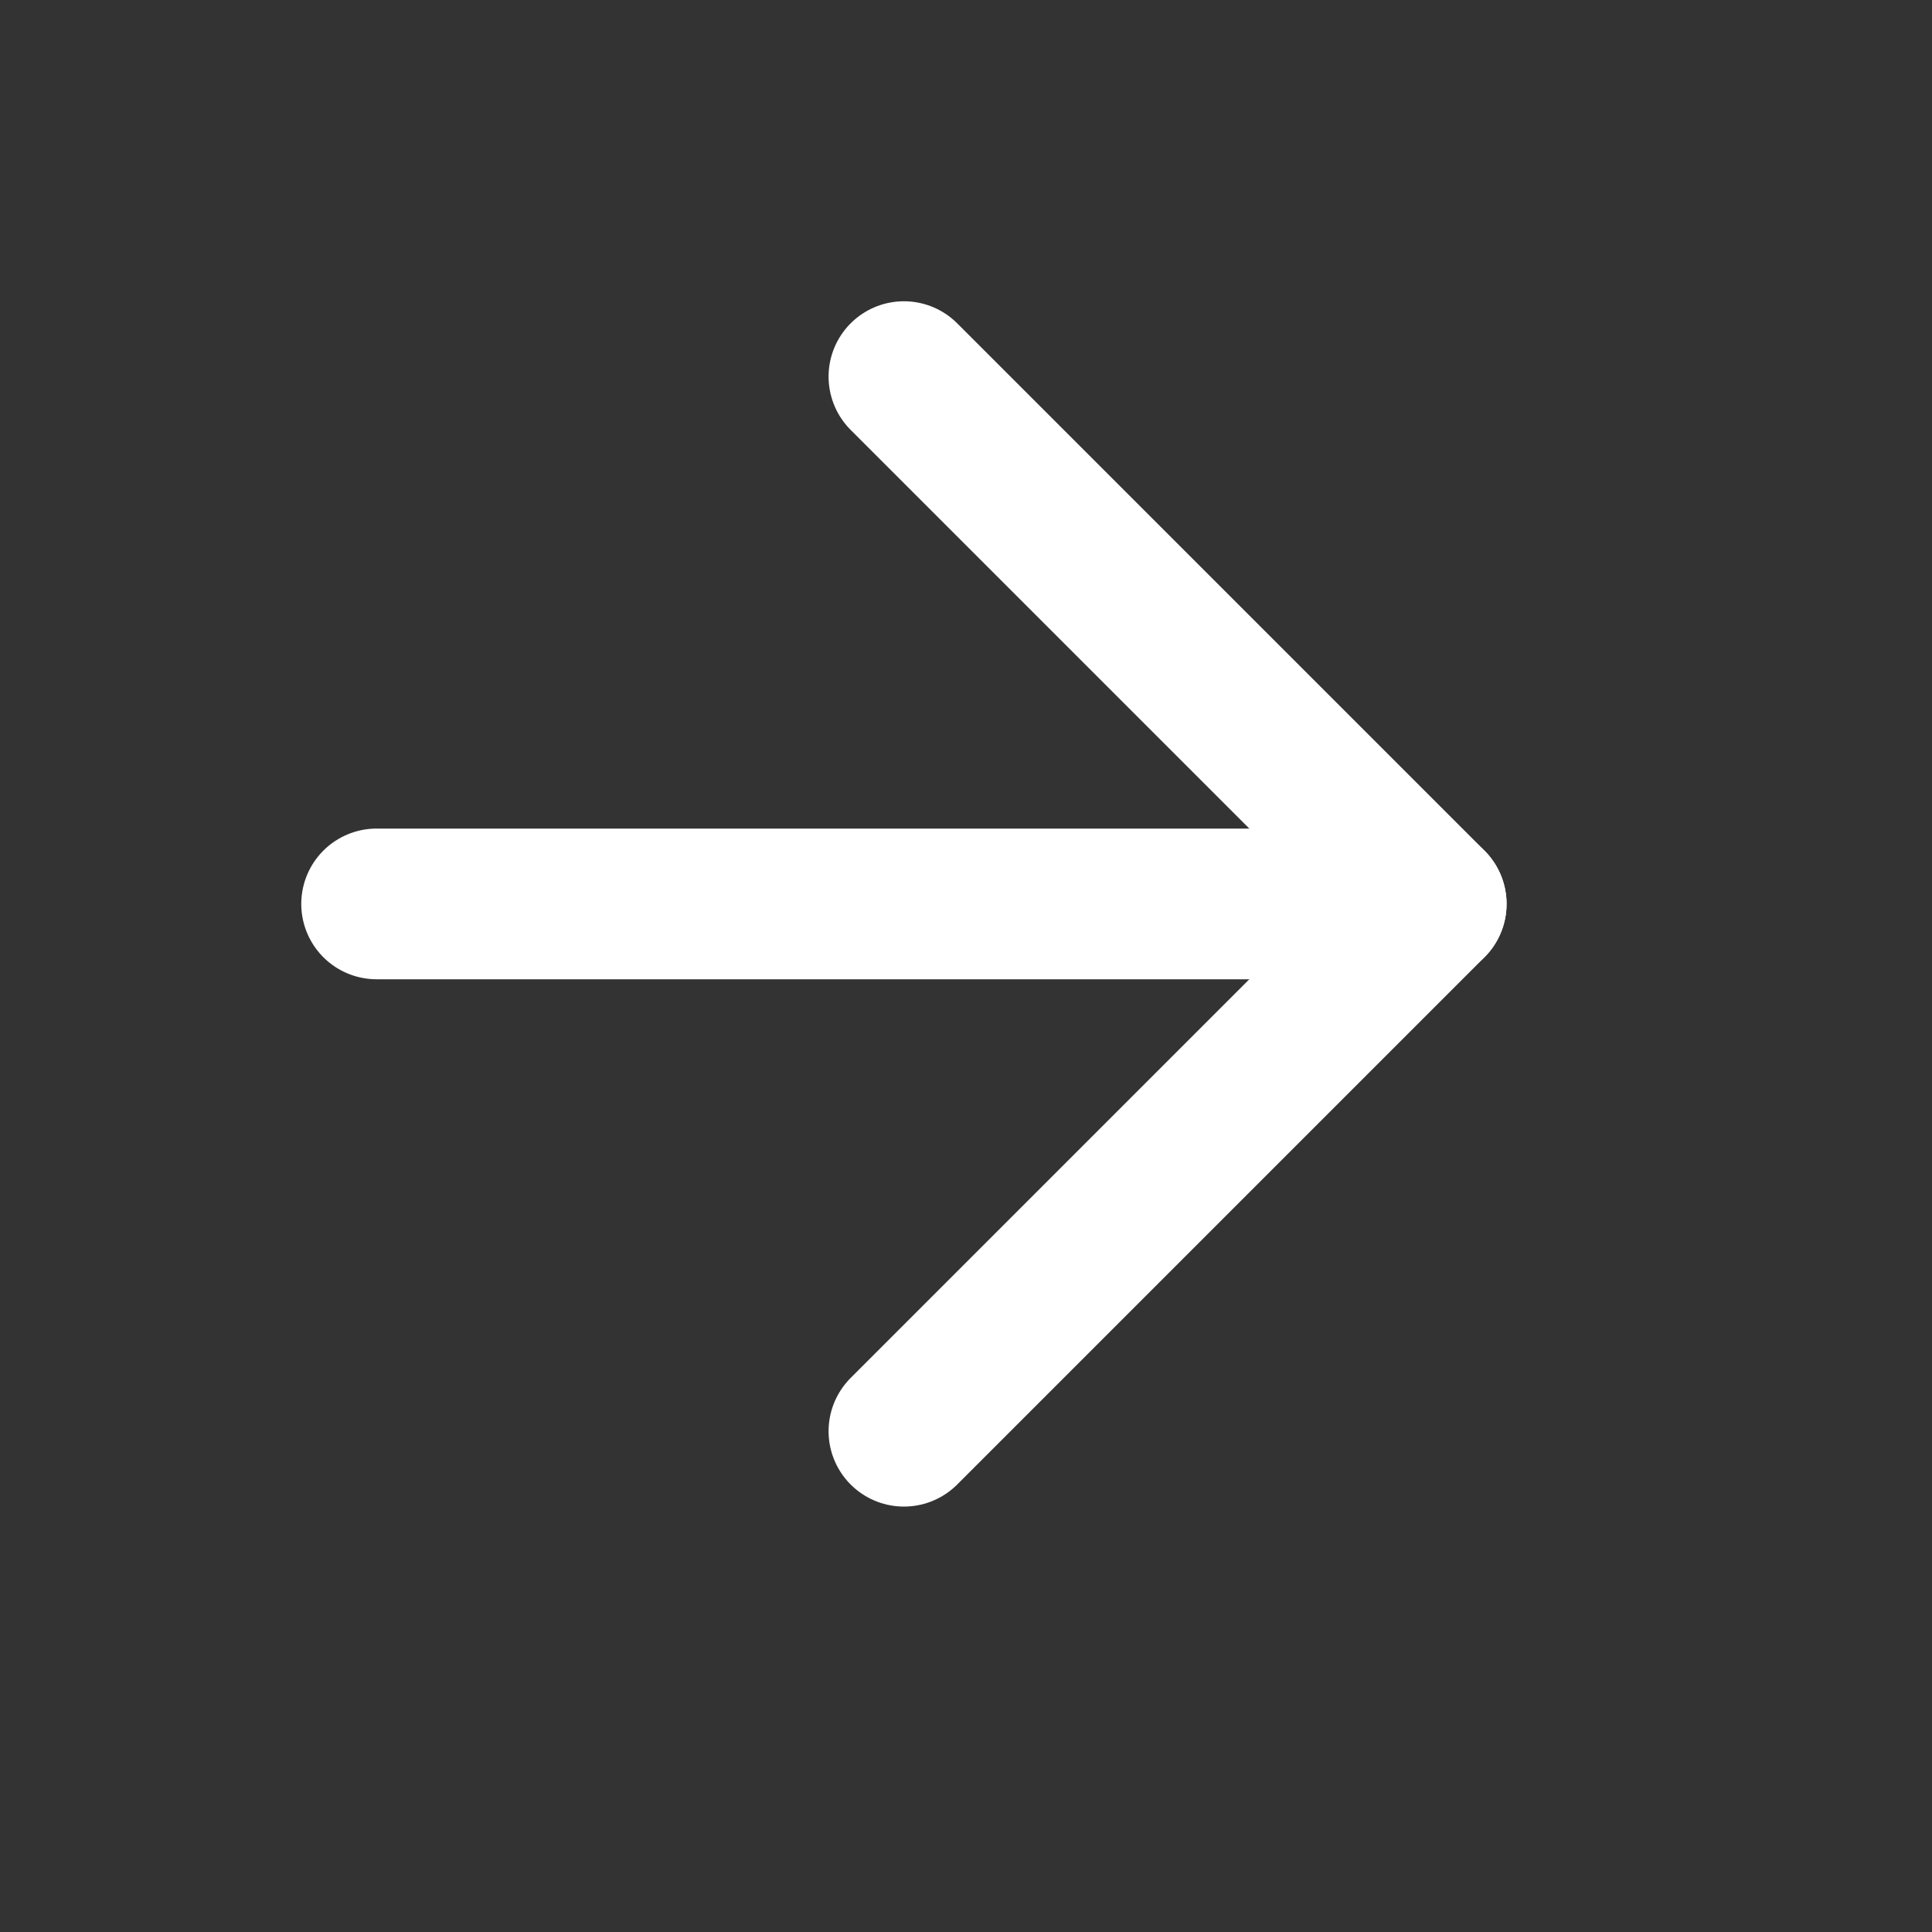
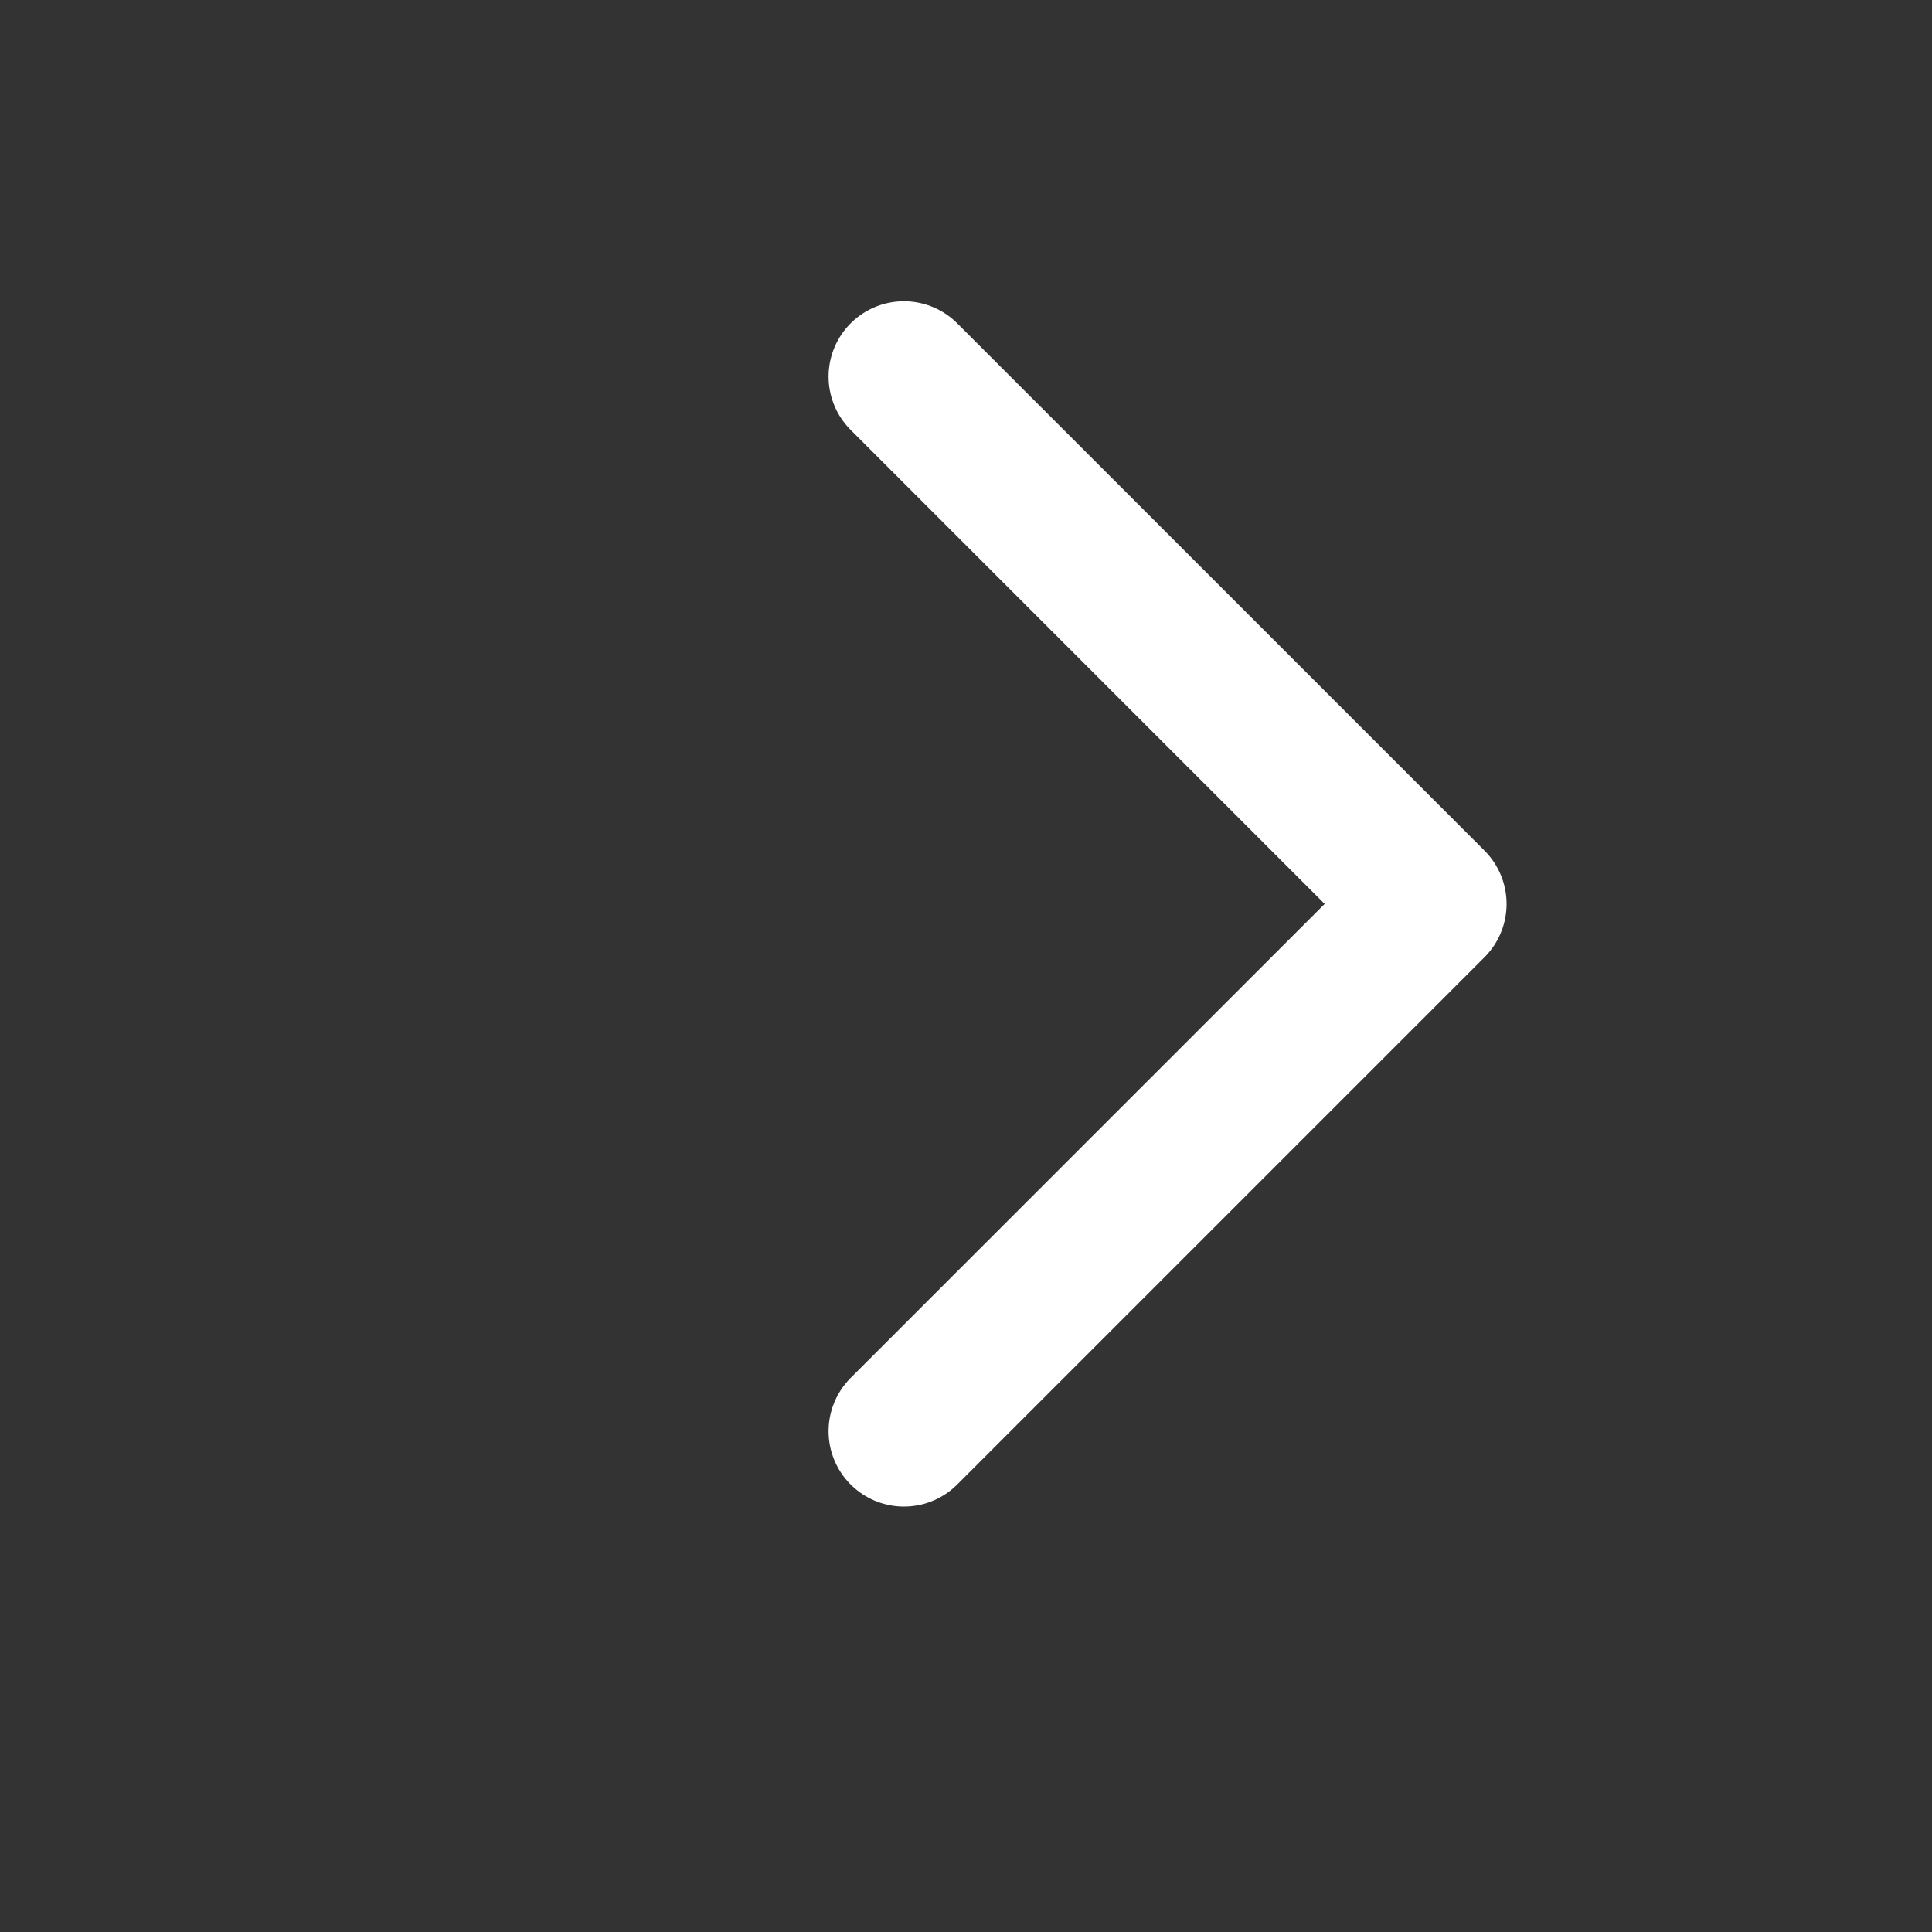
<svg xmlns="http://www.w3.org/2000/svg" width="15" height="15" viewBox="0 0 15 15" fill="none">
  <rect x="0" y="0" width="15" height="15" fill="#333333" stroke="none" />
-   <path d="M2.924 7.018H11.112" stroke="white" stroke-width="1.17" stroke-linecap="round" stroke-linejoin="round" />
  <path d="M7.018 2.924L11.112 7.018L7.018 11.112" stroke="white" stroke-width="1.17" stroke-linecap="round" stroke-linejoin="round" />
</svg>